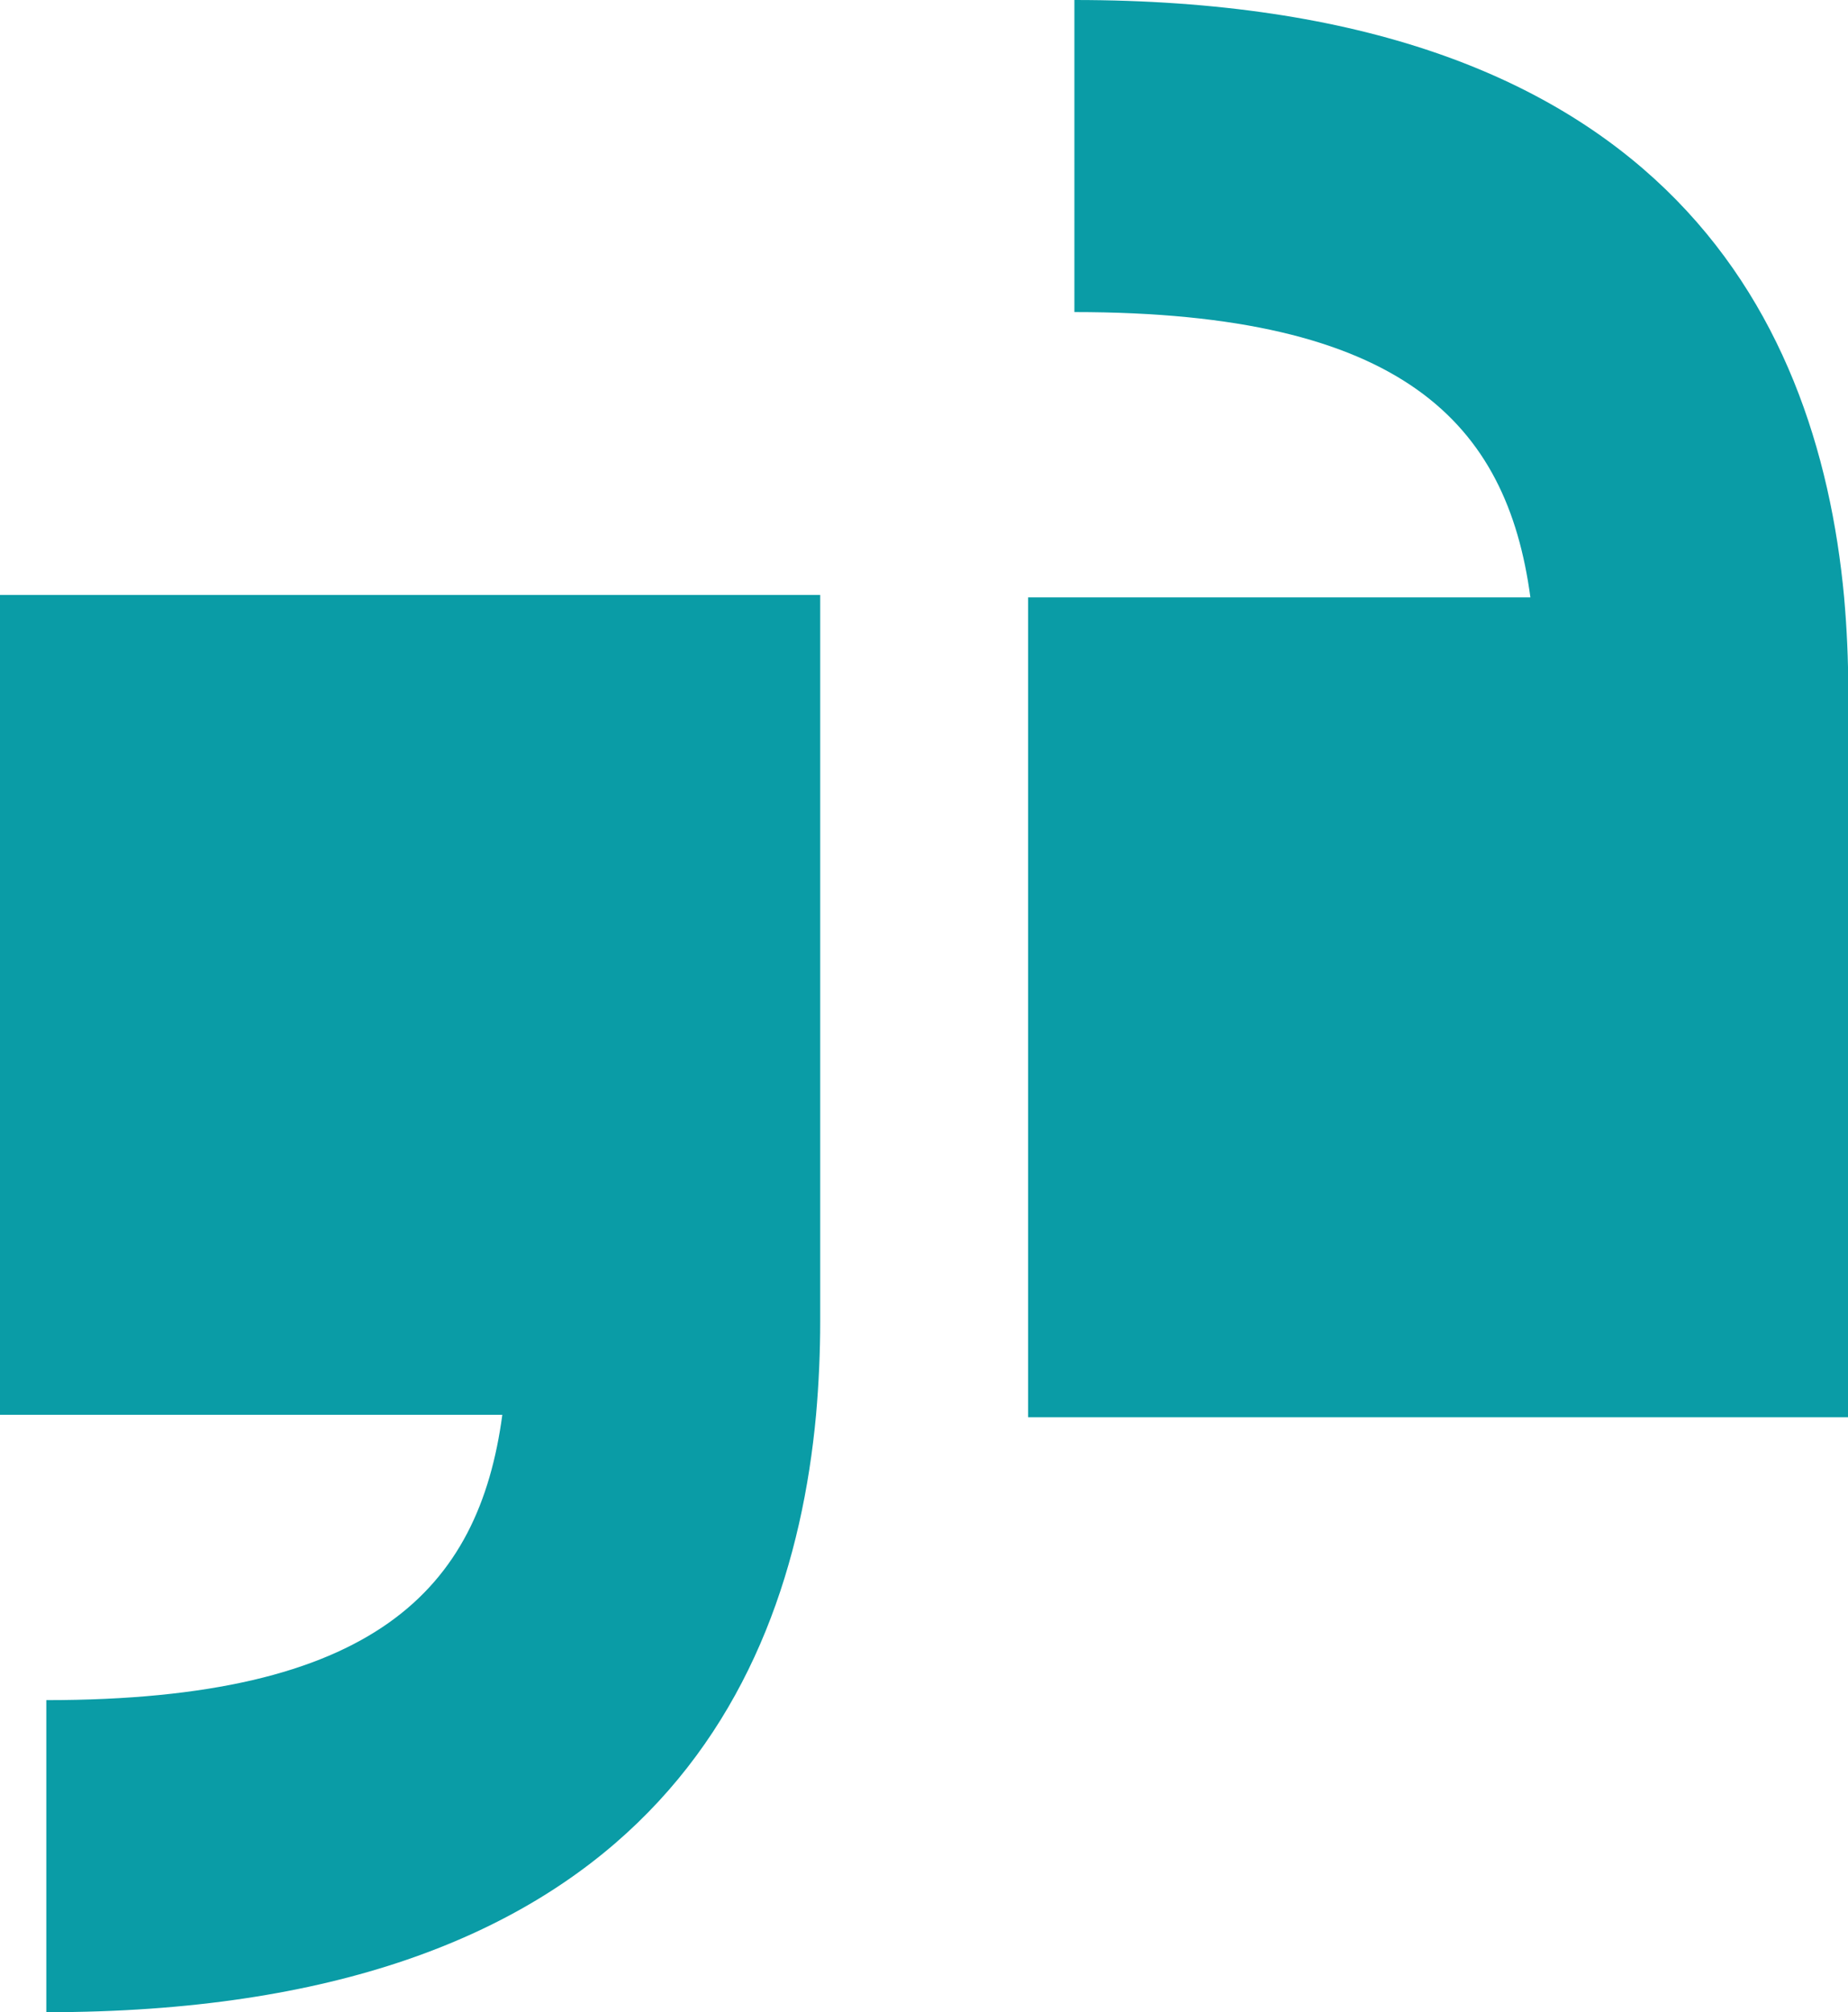
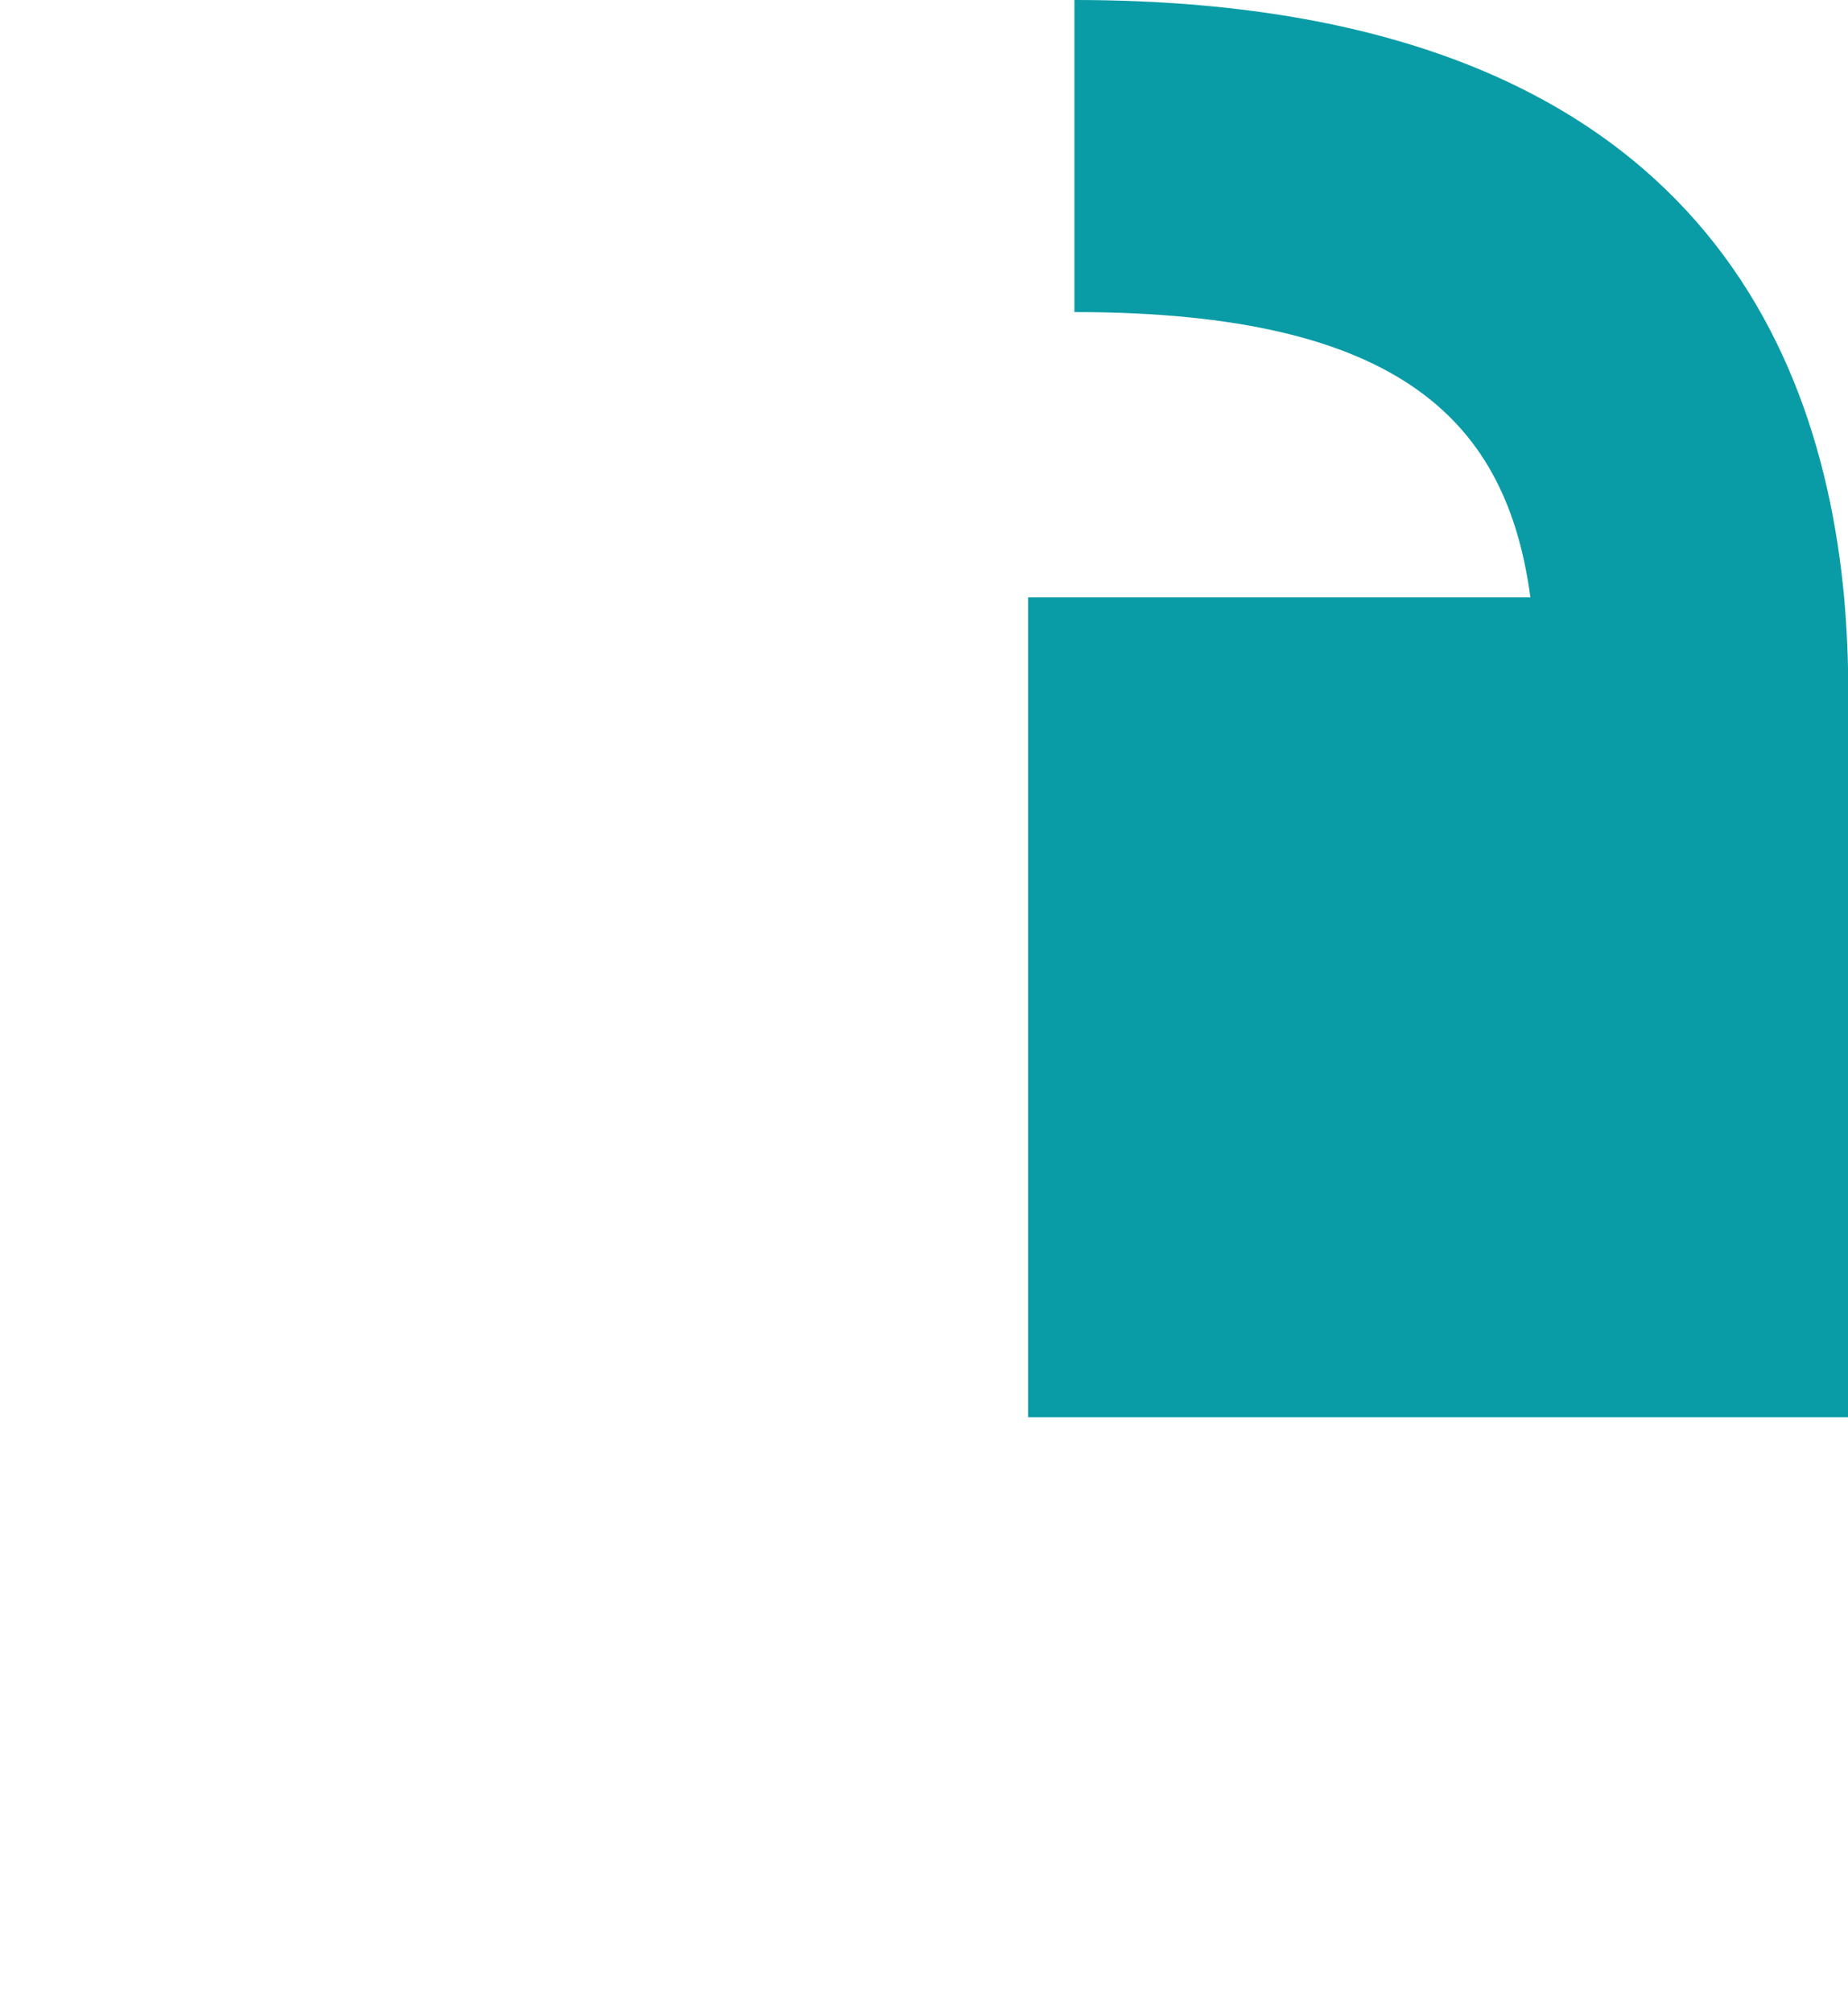
<svg xmlns="http://www.w3.org/2000/svg" id="Camada_2" data-name="Camada 2" viewBox="0 0 67.03 72.99">
  <defs>
    <style>      .cls-1 {        fill: #0a9ca6;        stroke-width: 0px;      }    </style>
  </defs>
  <g id="Camada_1-2" data-name="Camada 1">
    <g>
-       <path class="cls-1" d="M0,21.58v29.74h18.22c-.85,6.33-4.64,10.35-16.54,10.35v11.32c20.95,0,26.94-11.1,27.92-21.67.1-1.14.15-2.27.15-3.38v-26.36H0Z" />
      <path class="cls-1" d="M37.29,51.41v-29.74h18.22c-.85-6.33-4.64-10.35-16.54-10.35V0c20.95,0,26.94,11.1,27.92,21.67.1,1.14.15,2.27.15,3.38v26.36h-29.74Z" />
    </g>
  </g>
</svg>